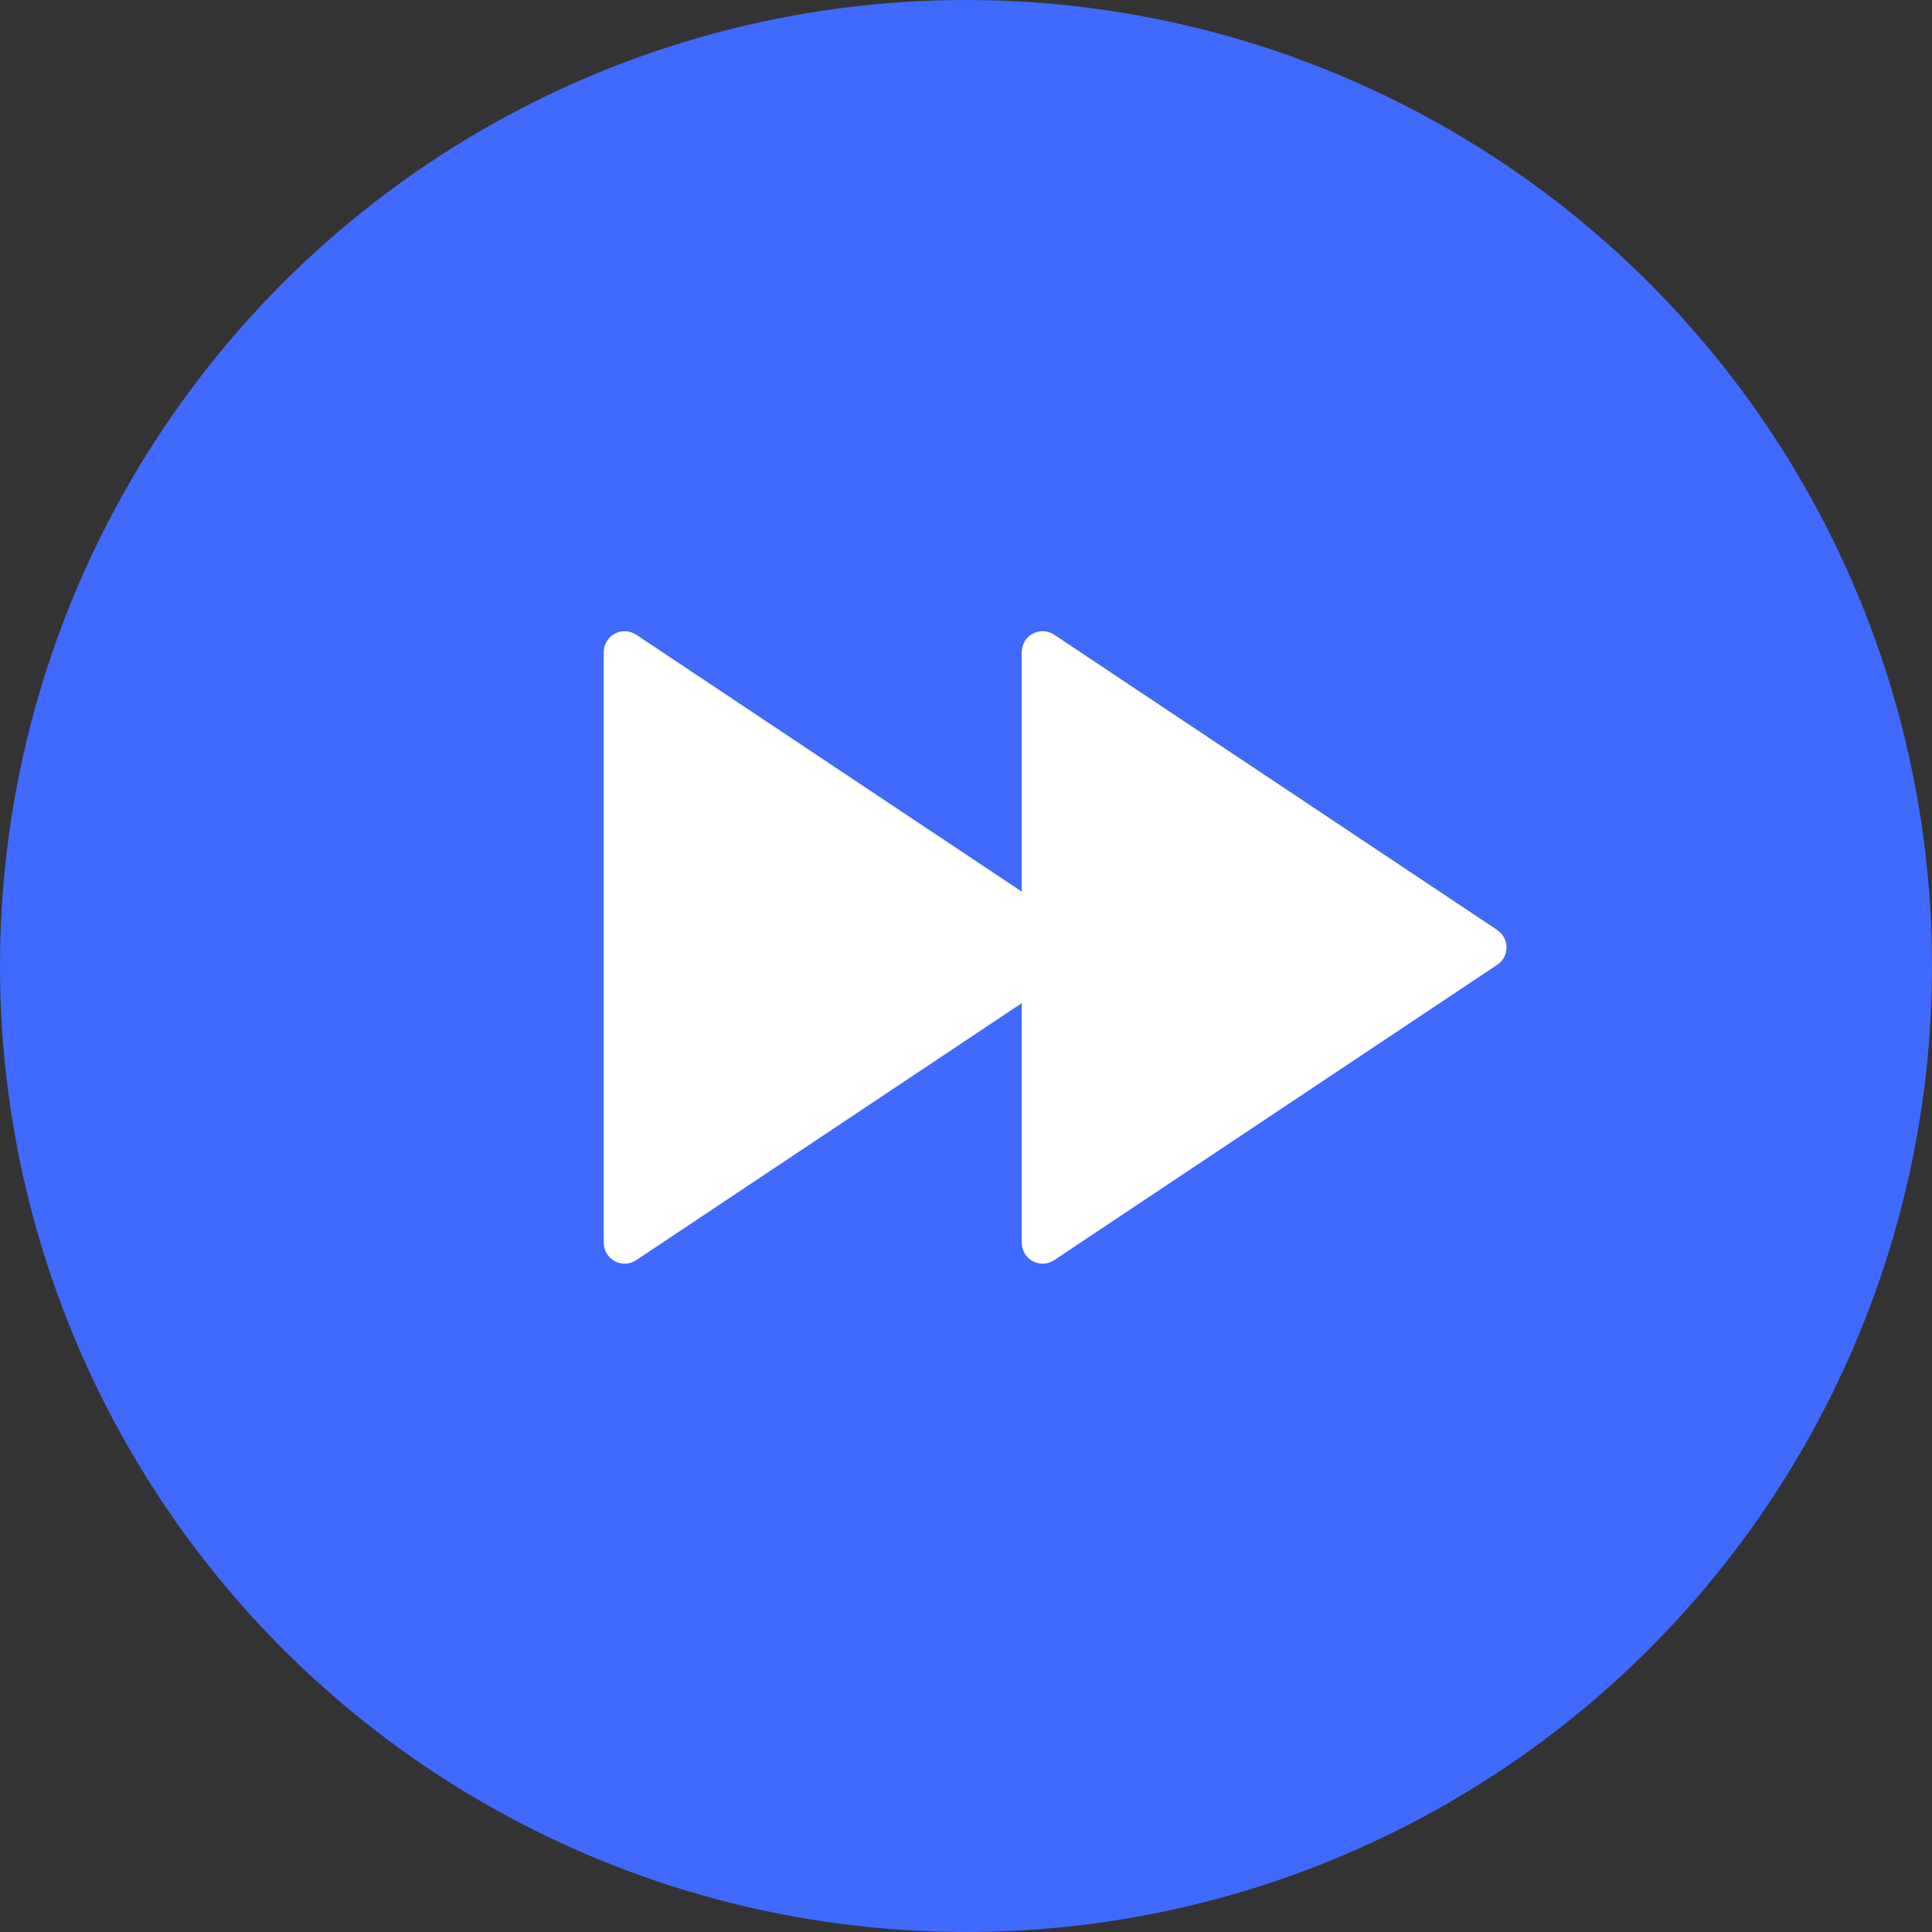
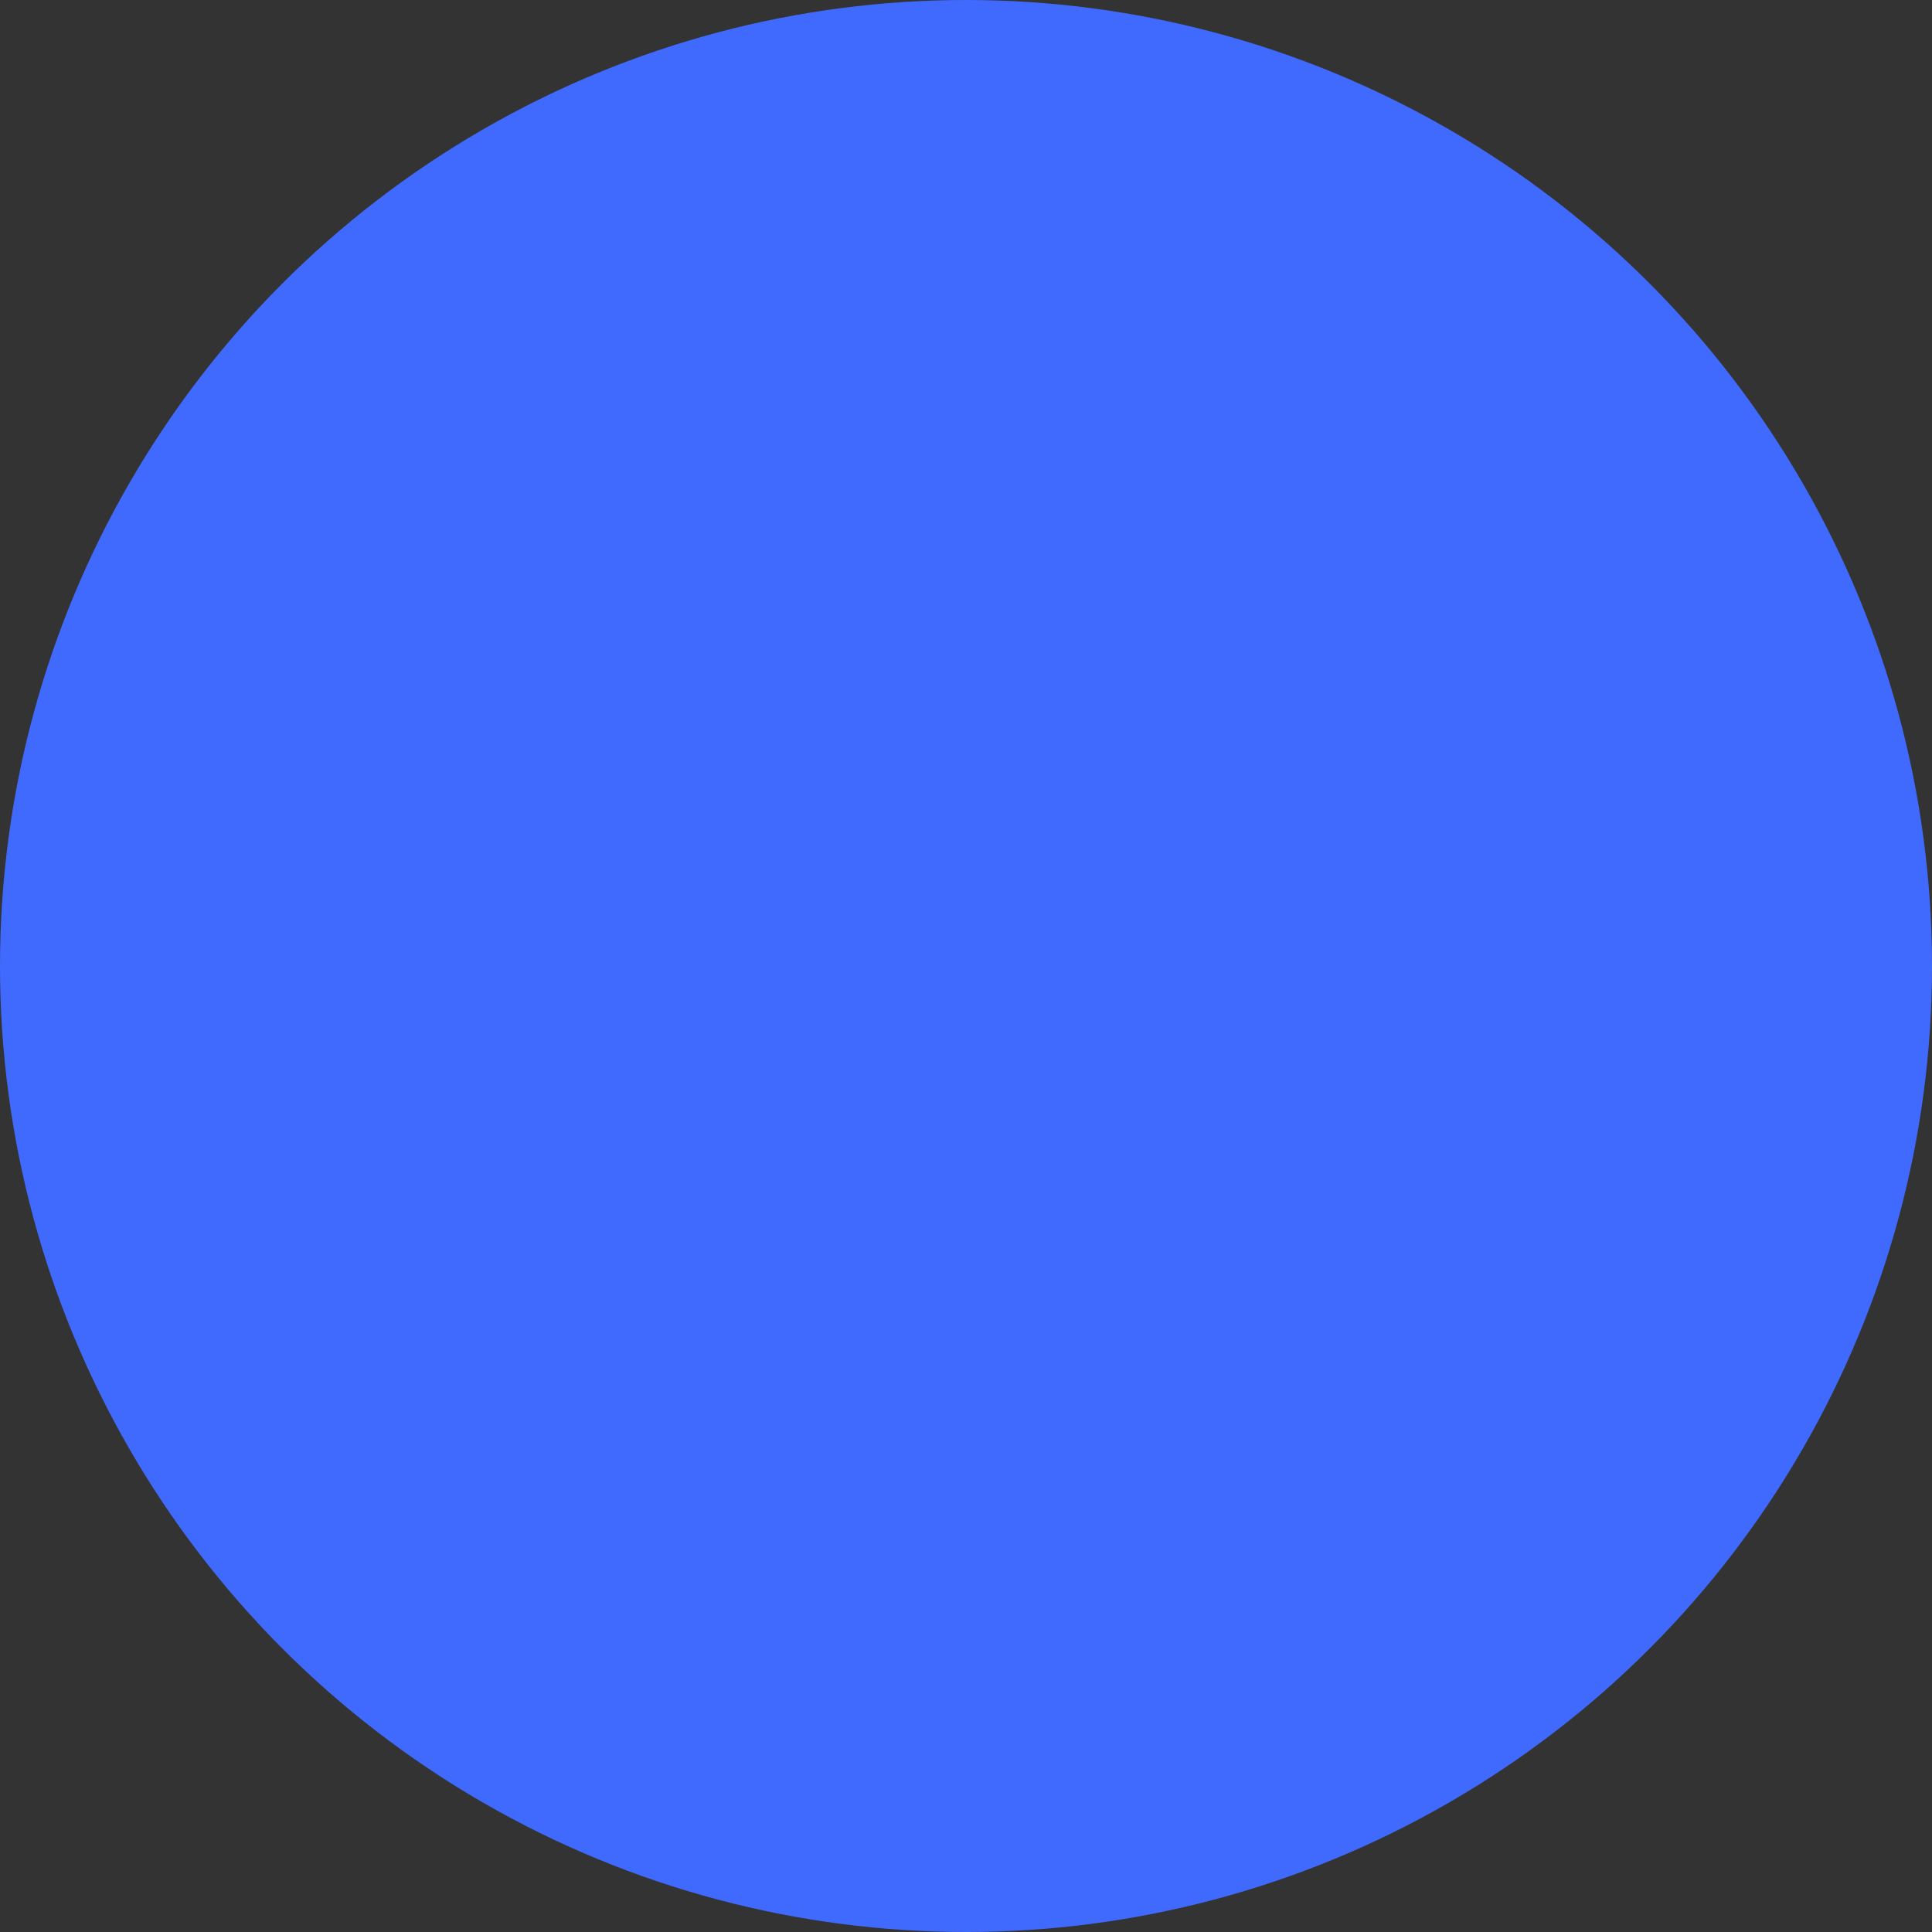
<svg xmlns="http://www.w3.org/2000/svg" width="52" height="52" viewBox="0 0 52 52" fill="none">
  <rect x="0" y="0" width="52" height="52" fill="#333333" stroke="none" />
  <circle cx="26" cy="26" r="26" fill="#406AFD" />
-   <path d="M27.5 27L17.124 33.917C17.039 33.974 16.941 34.006 16.839 34.011C16.738 34.016 16.637 33.993 16.547 33.945C16.457 33.897 16.382 33.825 16.33 33.738C16.278 33.651 16.25 33.551 16.25 33.449V17.551C16.25 17.449 16.278 17.349 16.33 17.262C16.382 17.175 16.457 17.103 16.547 17.055C16.637 17.007 16.738 16.984 16.839 16.989C16.941 16.994 17.039 17.026 17.124 17.083L27.5 23.999V17.551C27.5 17.449 27.528 17.349 27.58 17.262C27.632 17.175 27.707 17.103 27.797 17.055C27.887 17.007 27.988 16.984 28.089 16.989C28.191 16.994 28.289 17.026 28.374 17.083L40.298 25.032C40.375 25.083 40.438 25.153 40.482 25.235C40.526 25.316 40.548 25.407 40.548 25.5C40.548 25.593 40.526 25.684 40.482 25.765C40.438 25.847 40.375 25.917 40.298 25.968L28.374 33.917C28.289 33.974 28.191 34.006 28.089 34.011C27.988 34.016 27.887 33.993 27.797 33.945C27.707 33.897 27.632 33.825 27.58 33.738C27.528 33.651 27.5 33.551 27.5 33.449V27Z" fill="white" />
</svg>